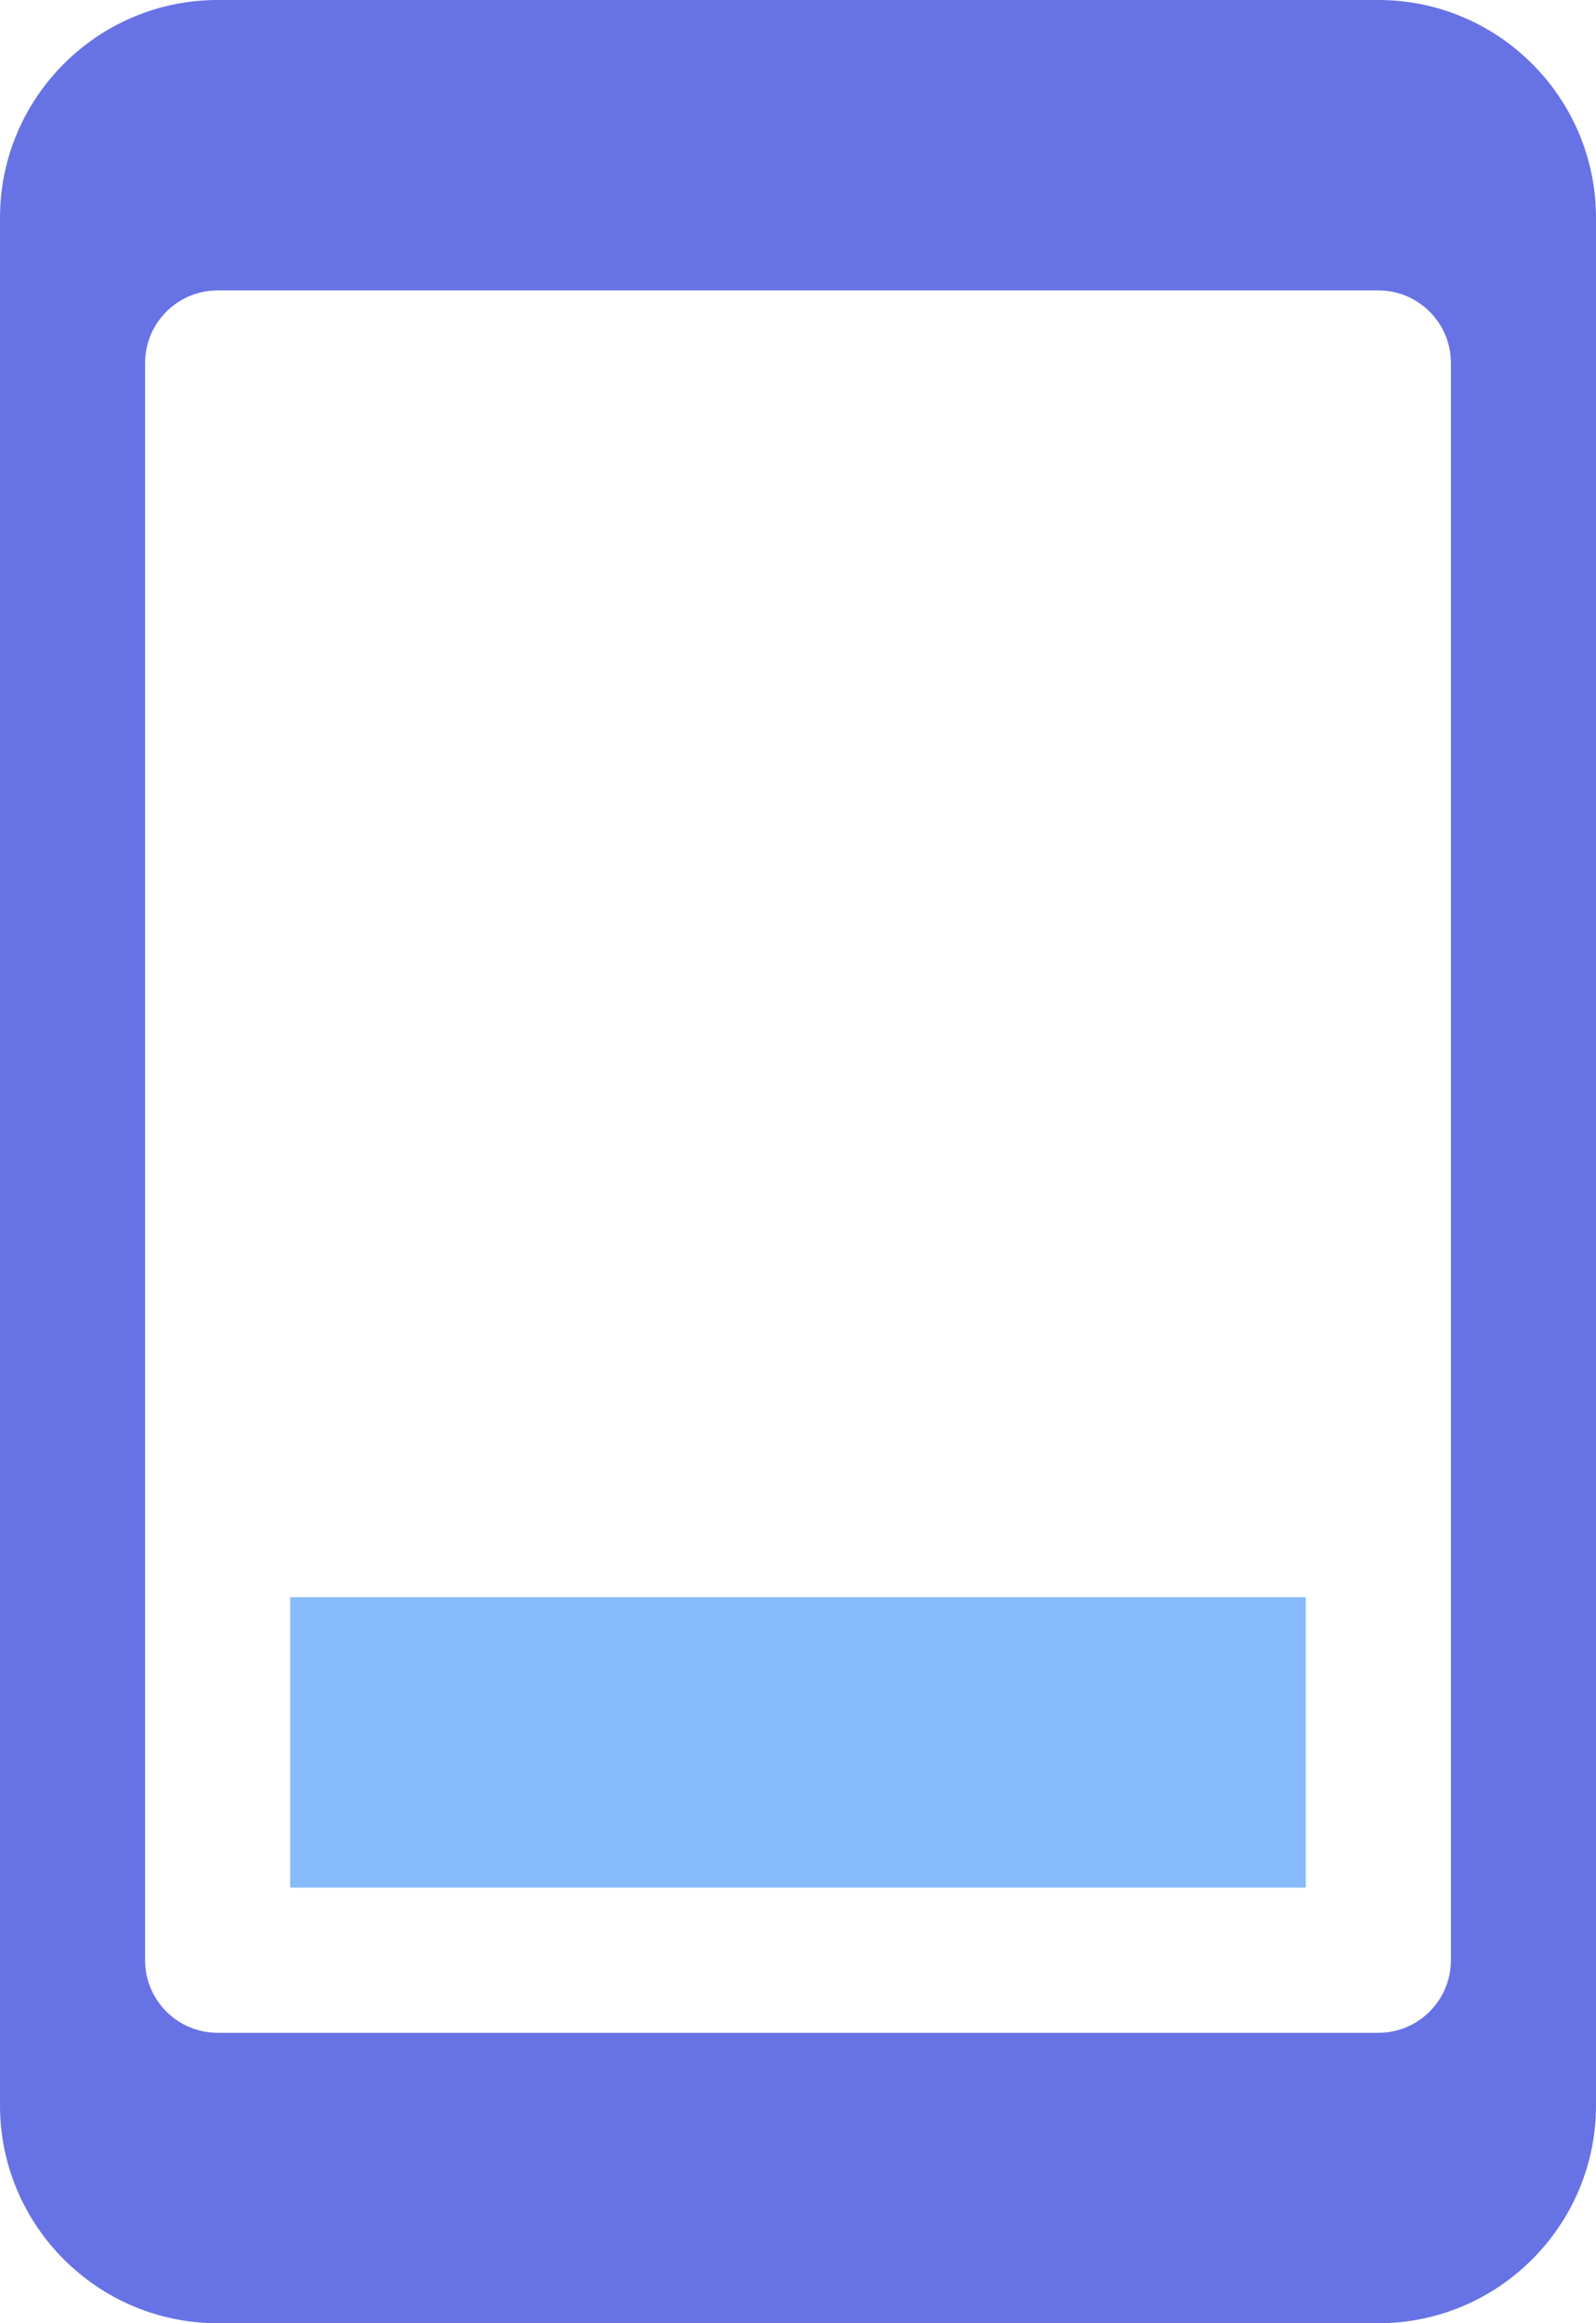
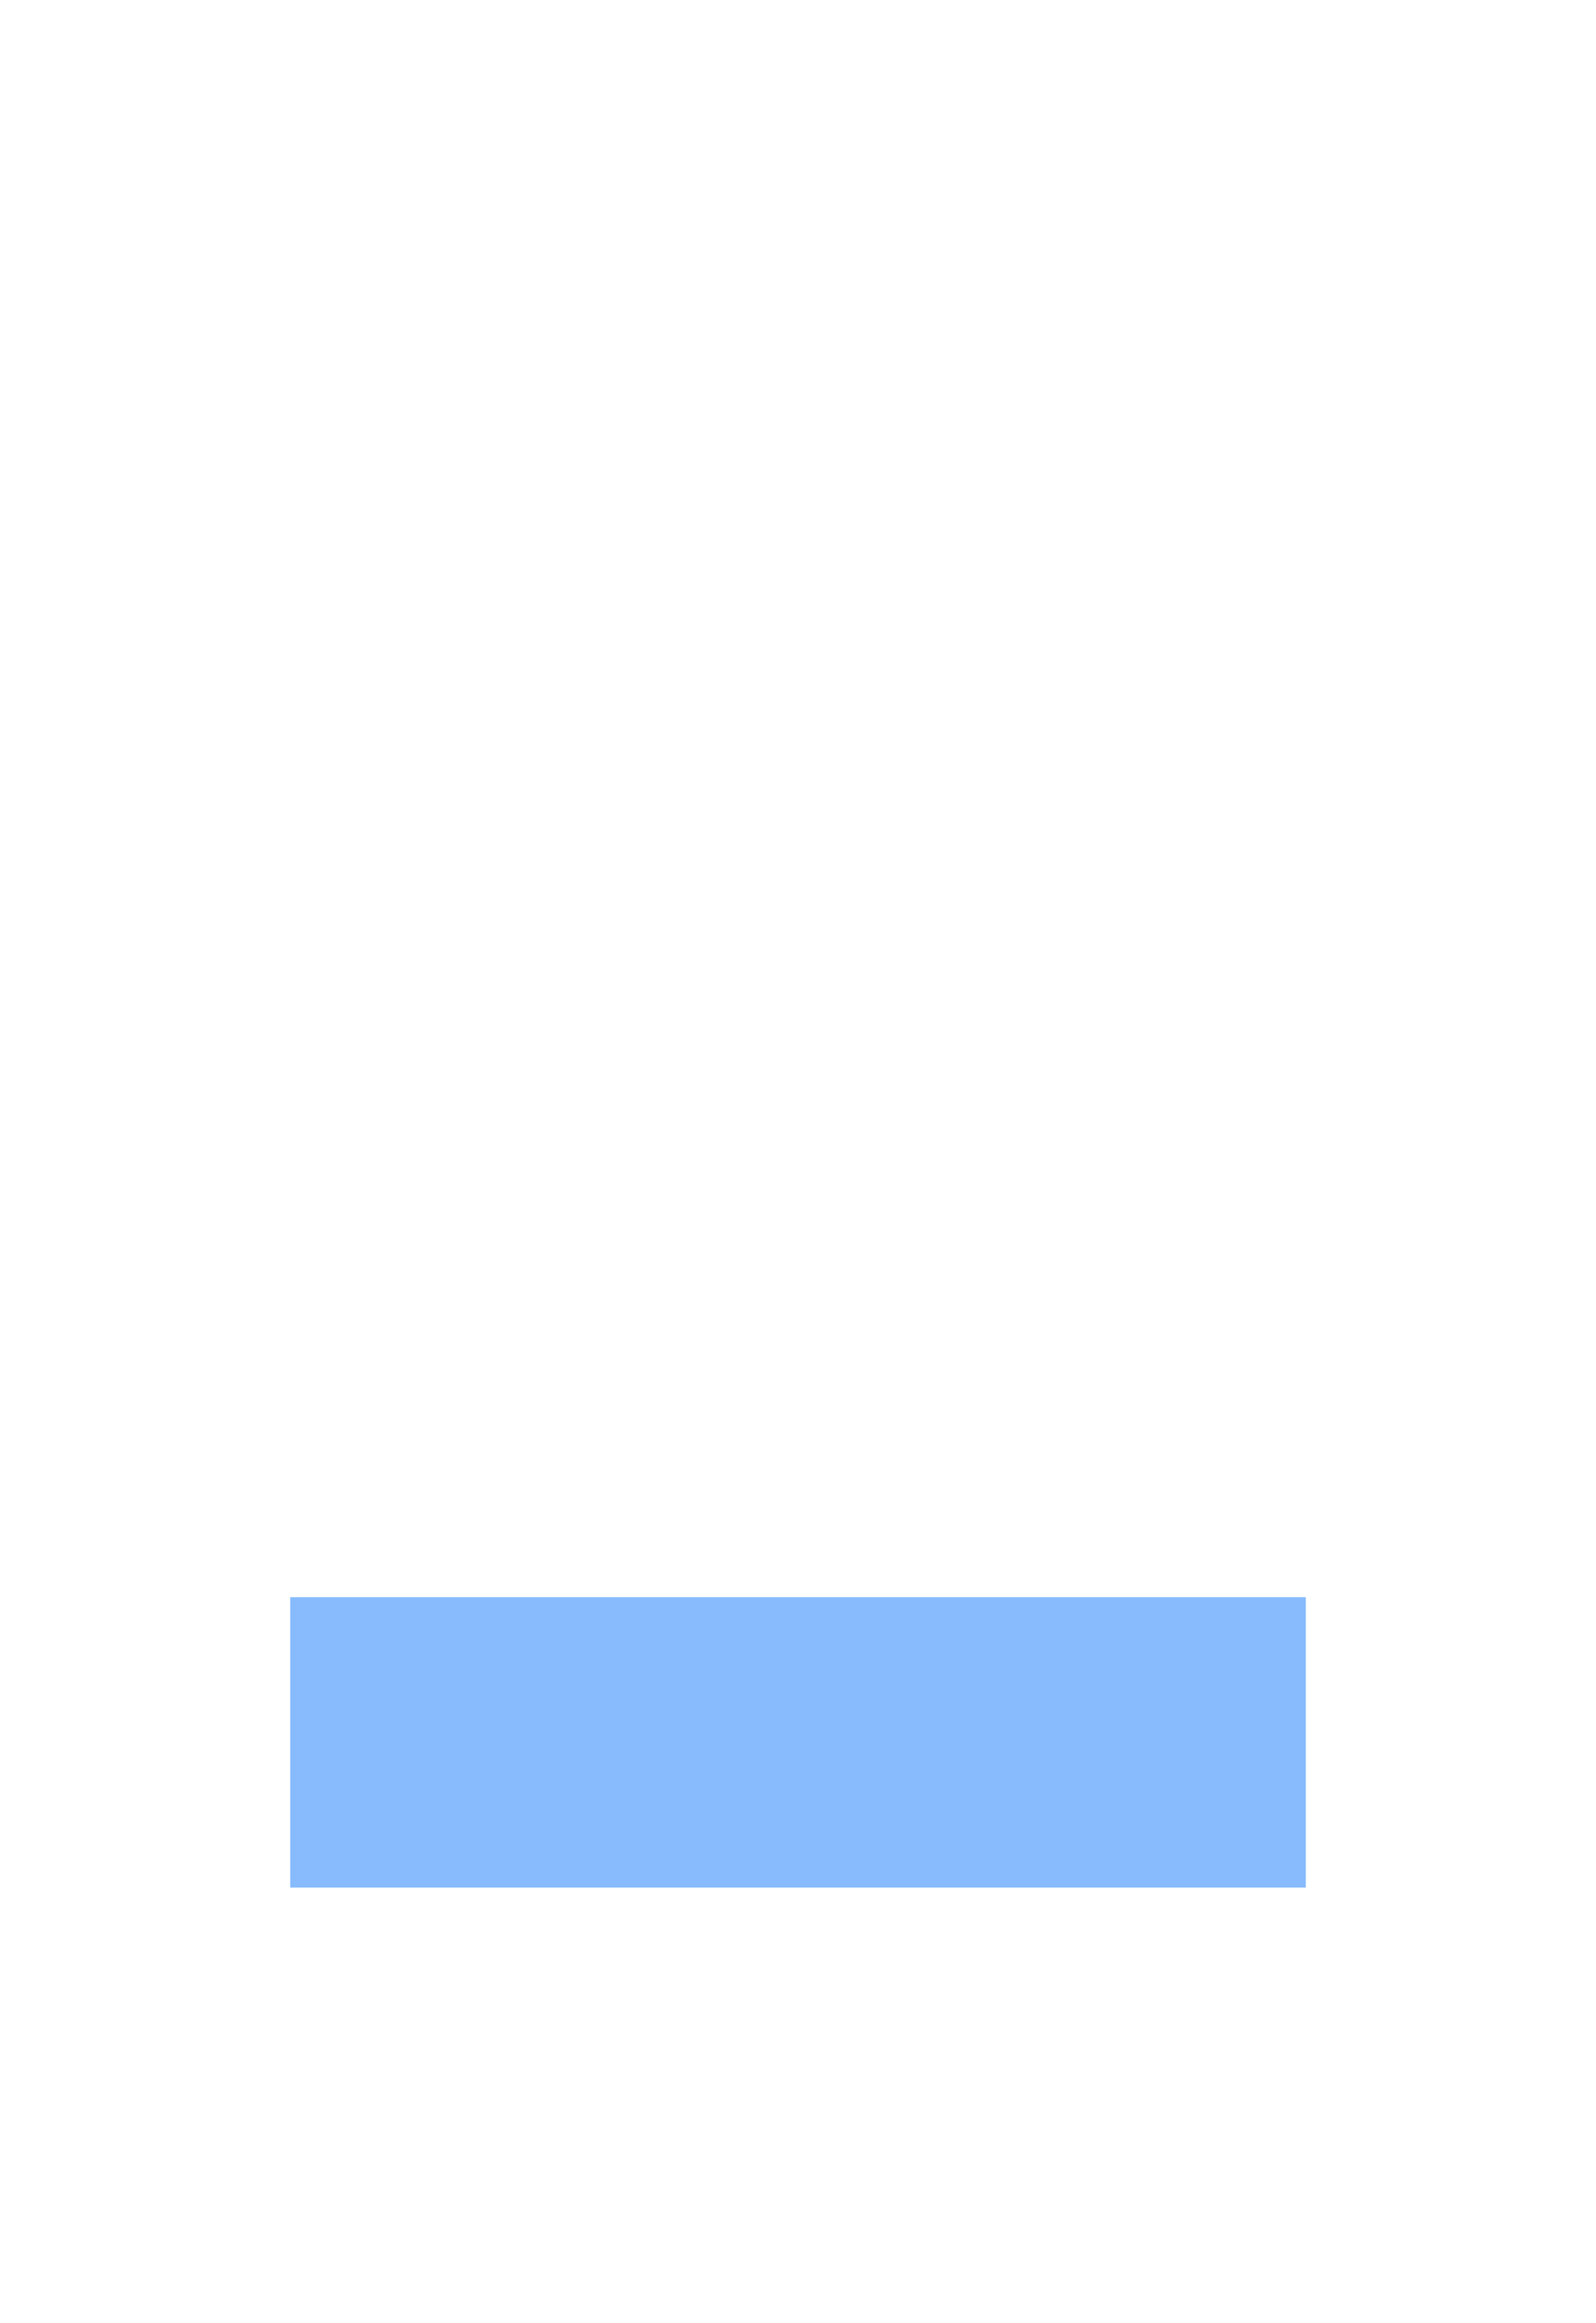
<svg xmlns="http://www.w3.org/2000/svg" width="33" height="48" viewBox="0 0 33 48">
  <g fill="none">
-     <path fill="#6772E5" d="M28.5,0 L4.5,0 C2.019,0 0,2.019 0,4.5 L0,43.5 C0,45.981 2.019,48 4.5,48 L28.5,48 C30.981,48 33,45.981 33,43.5 L33,4.5 C33,2.019 30.981,0 28.5,0 Z M30,40.5 C30,41.328 29.328,42 28.5,42 L4.5,42 C3.672,42 3,41.328 3,40.5 L3,7.5 C3,6.672 3.672,6 4.5,6 L28.5,6 C29.328,6 30,6.672 30,7.5 L30,40.5 Z" />
    <rect width="21" height="6" x="6" y="33" fill="#87BBFD" />
  </g>
</svg>